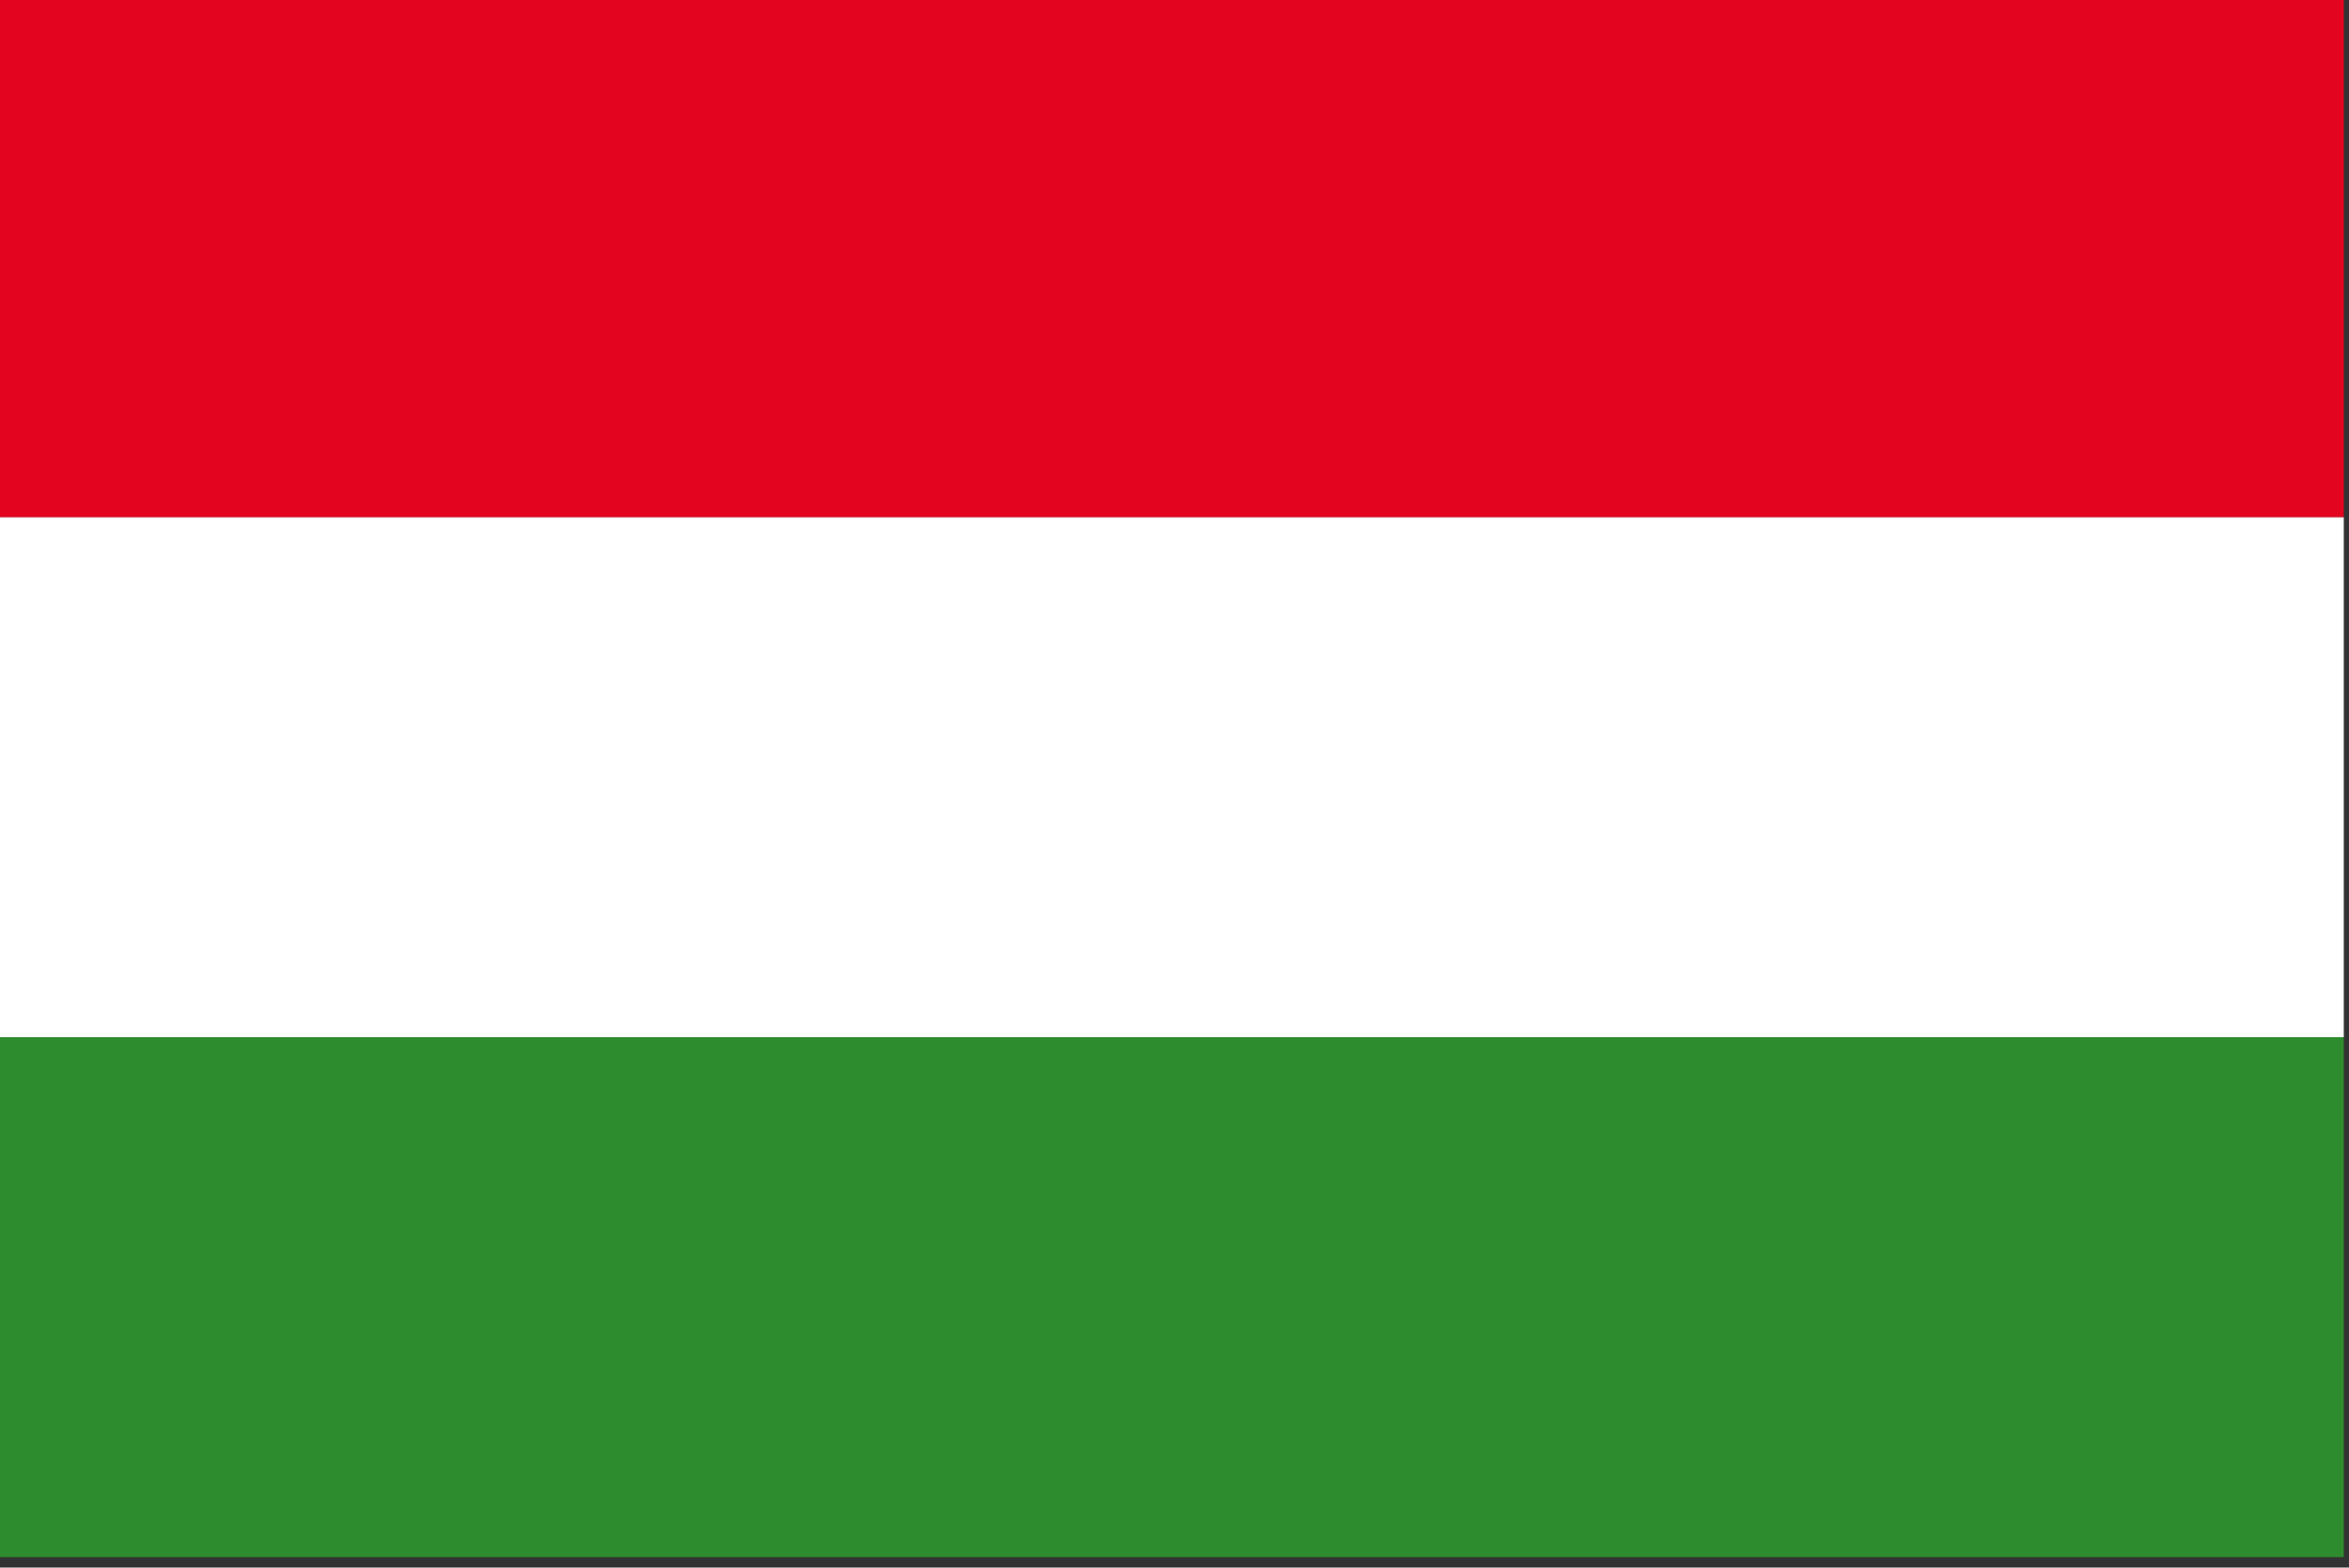
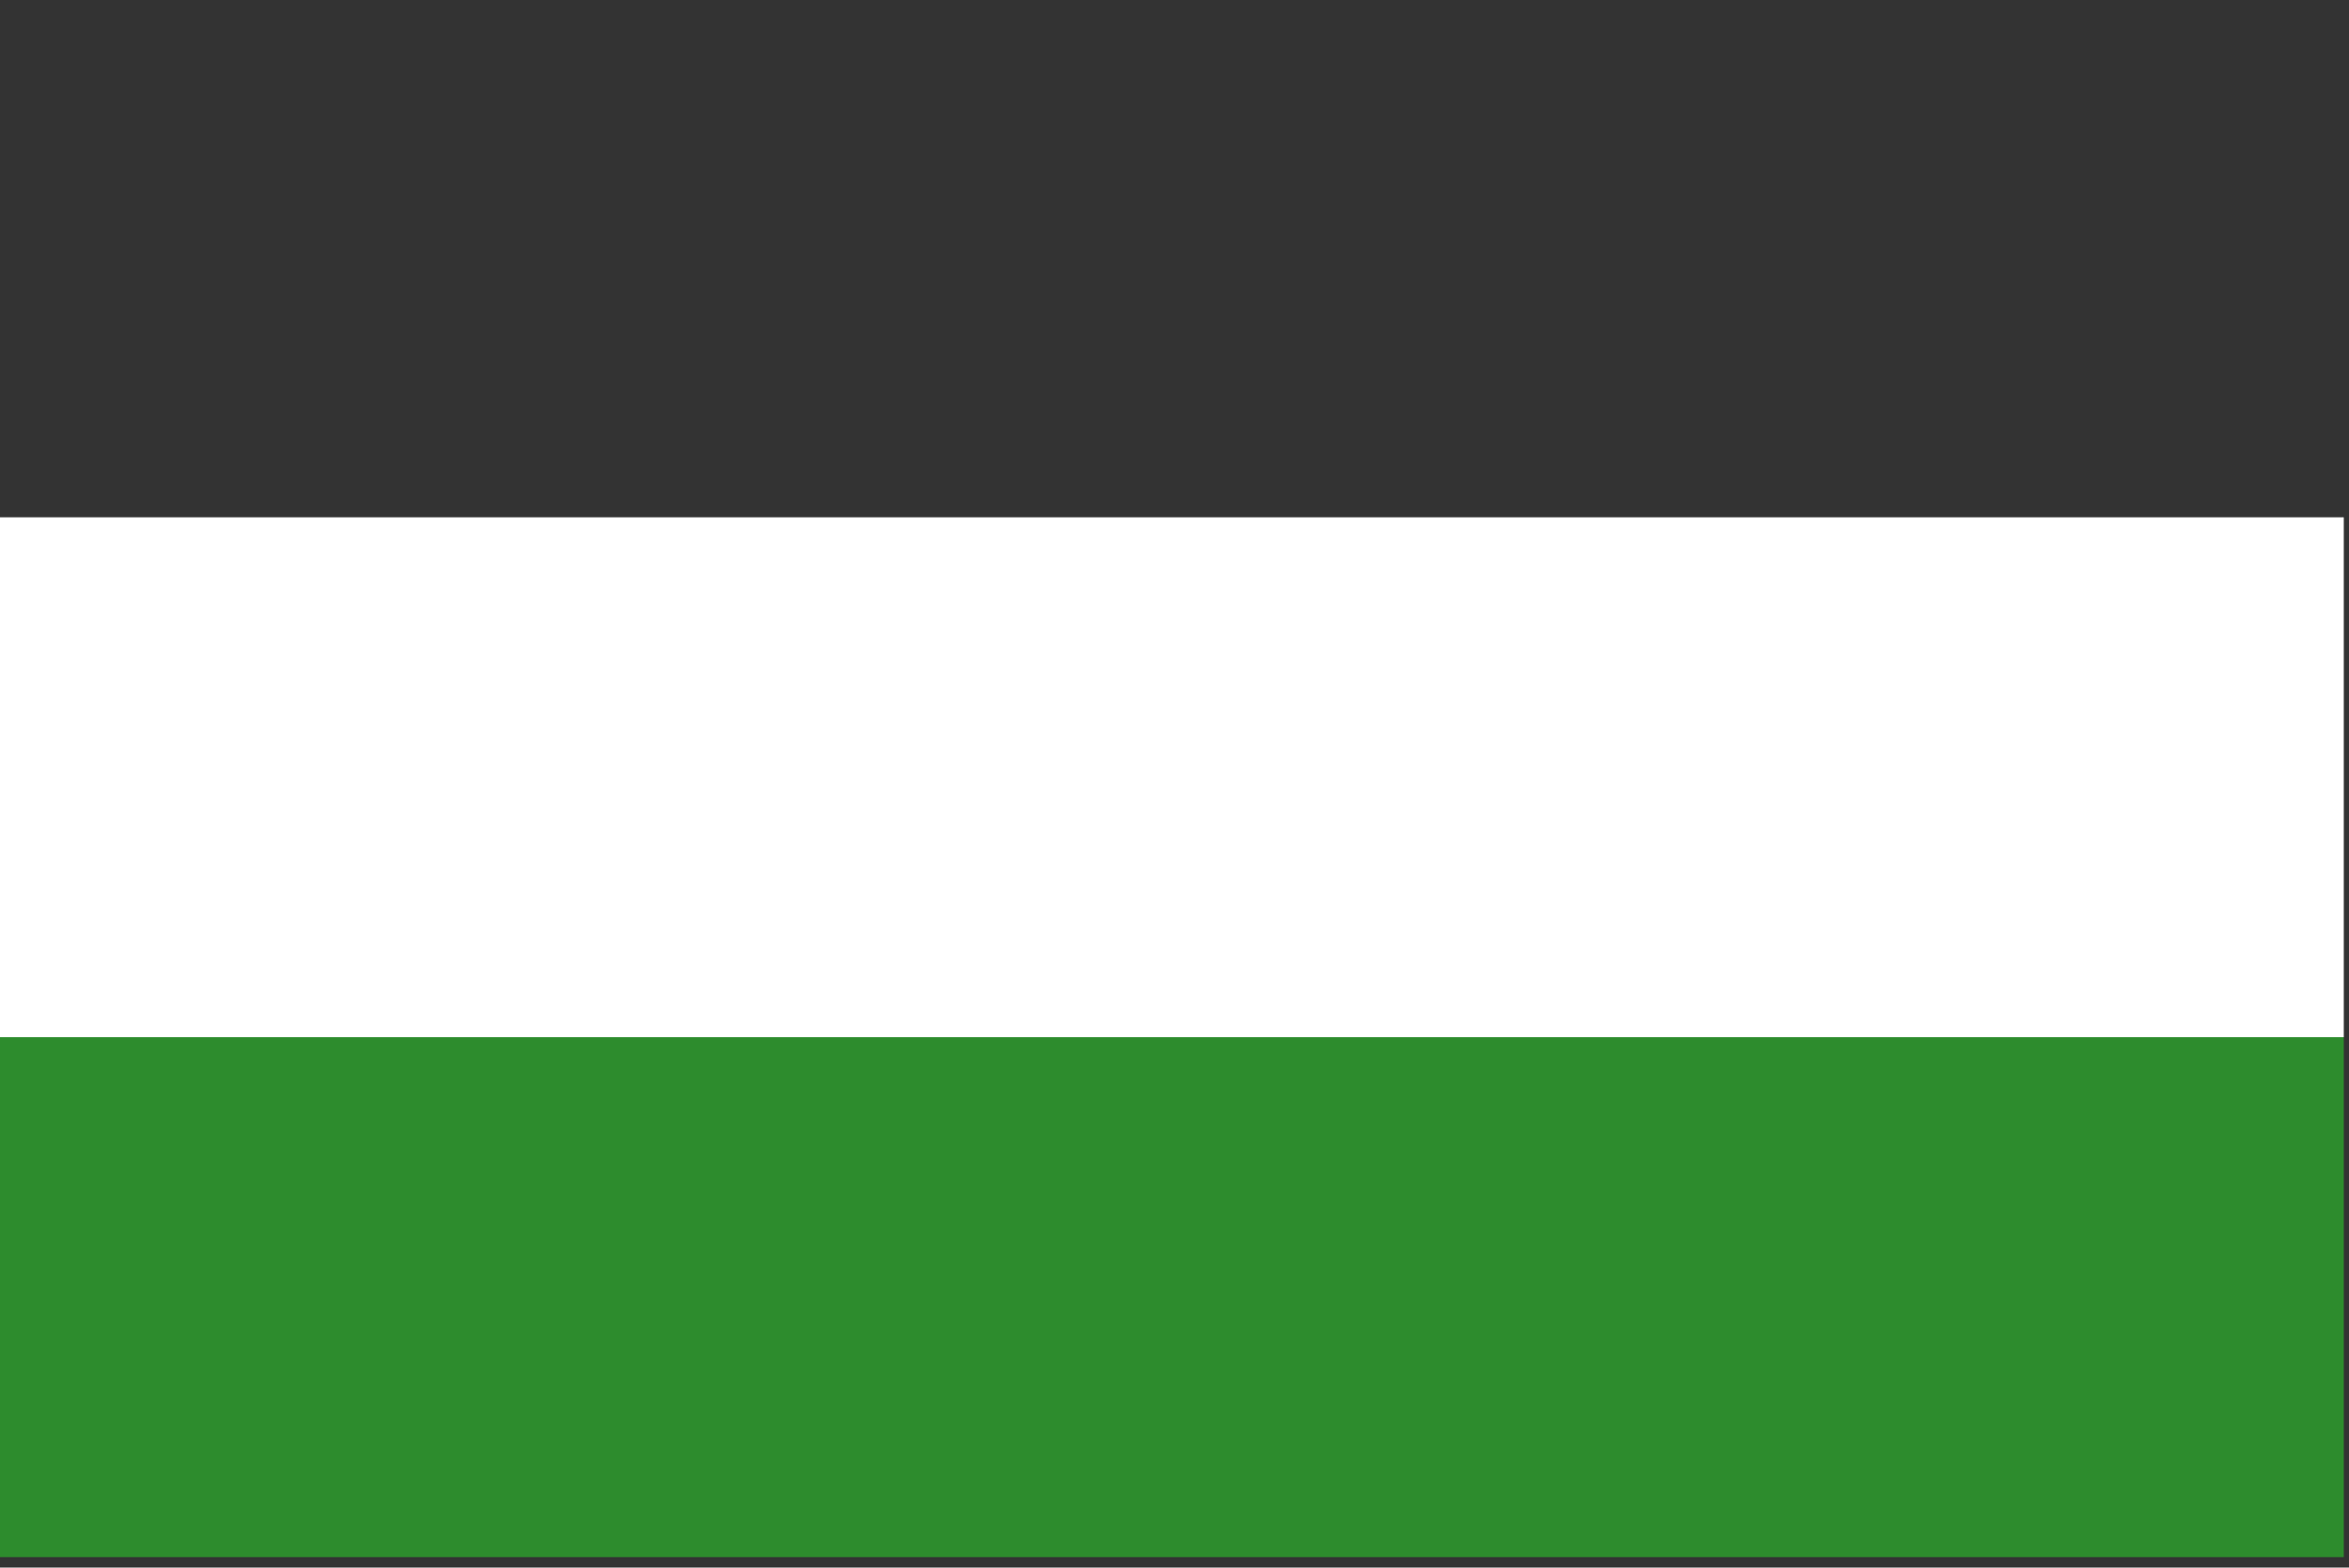
<svg xmlns="http://www.w3.org/2000/svg" version="1.1" id="Layer_1" x="0px" y="0px" viewBox="0 0 89.9 60" enable-background="new 0 0 89.9 60" xml:space="preserve">
  <rect x="0" y="0" width="89.9" height="60" fill="#333333" stroke="none" />
  <g>
-     <rect x="-0.1" y="-0.1" fill="#E30520" width="89.8" height="19.9" />
    <rect x="-0.1" y="39.7" fill="#2D8C2D" width="89.8" height="19.9" />
    <rect x="-0.1" y="19.8" fill="#FFFFFF" width="89.8" height="19.9" />
  </g>
</svg>